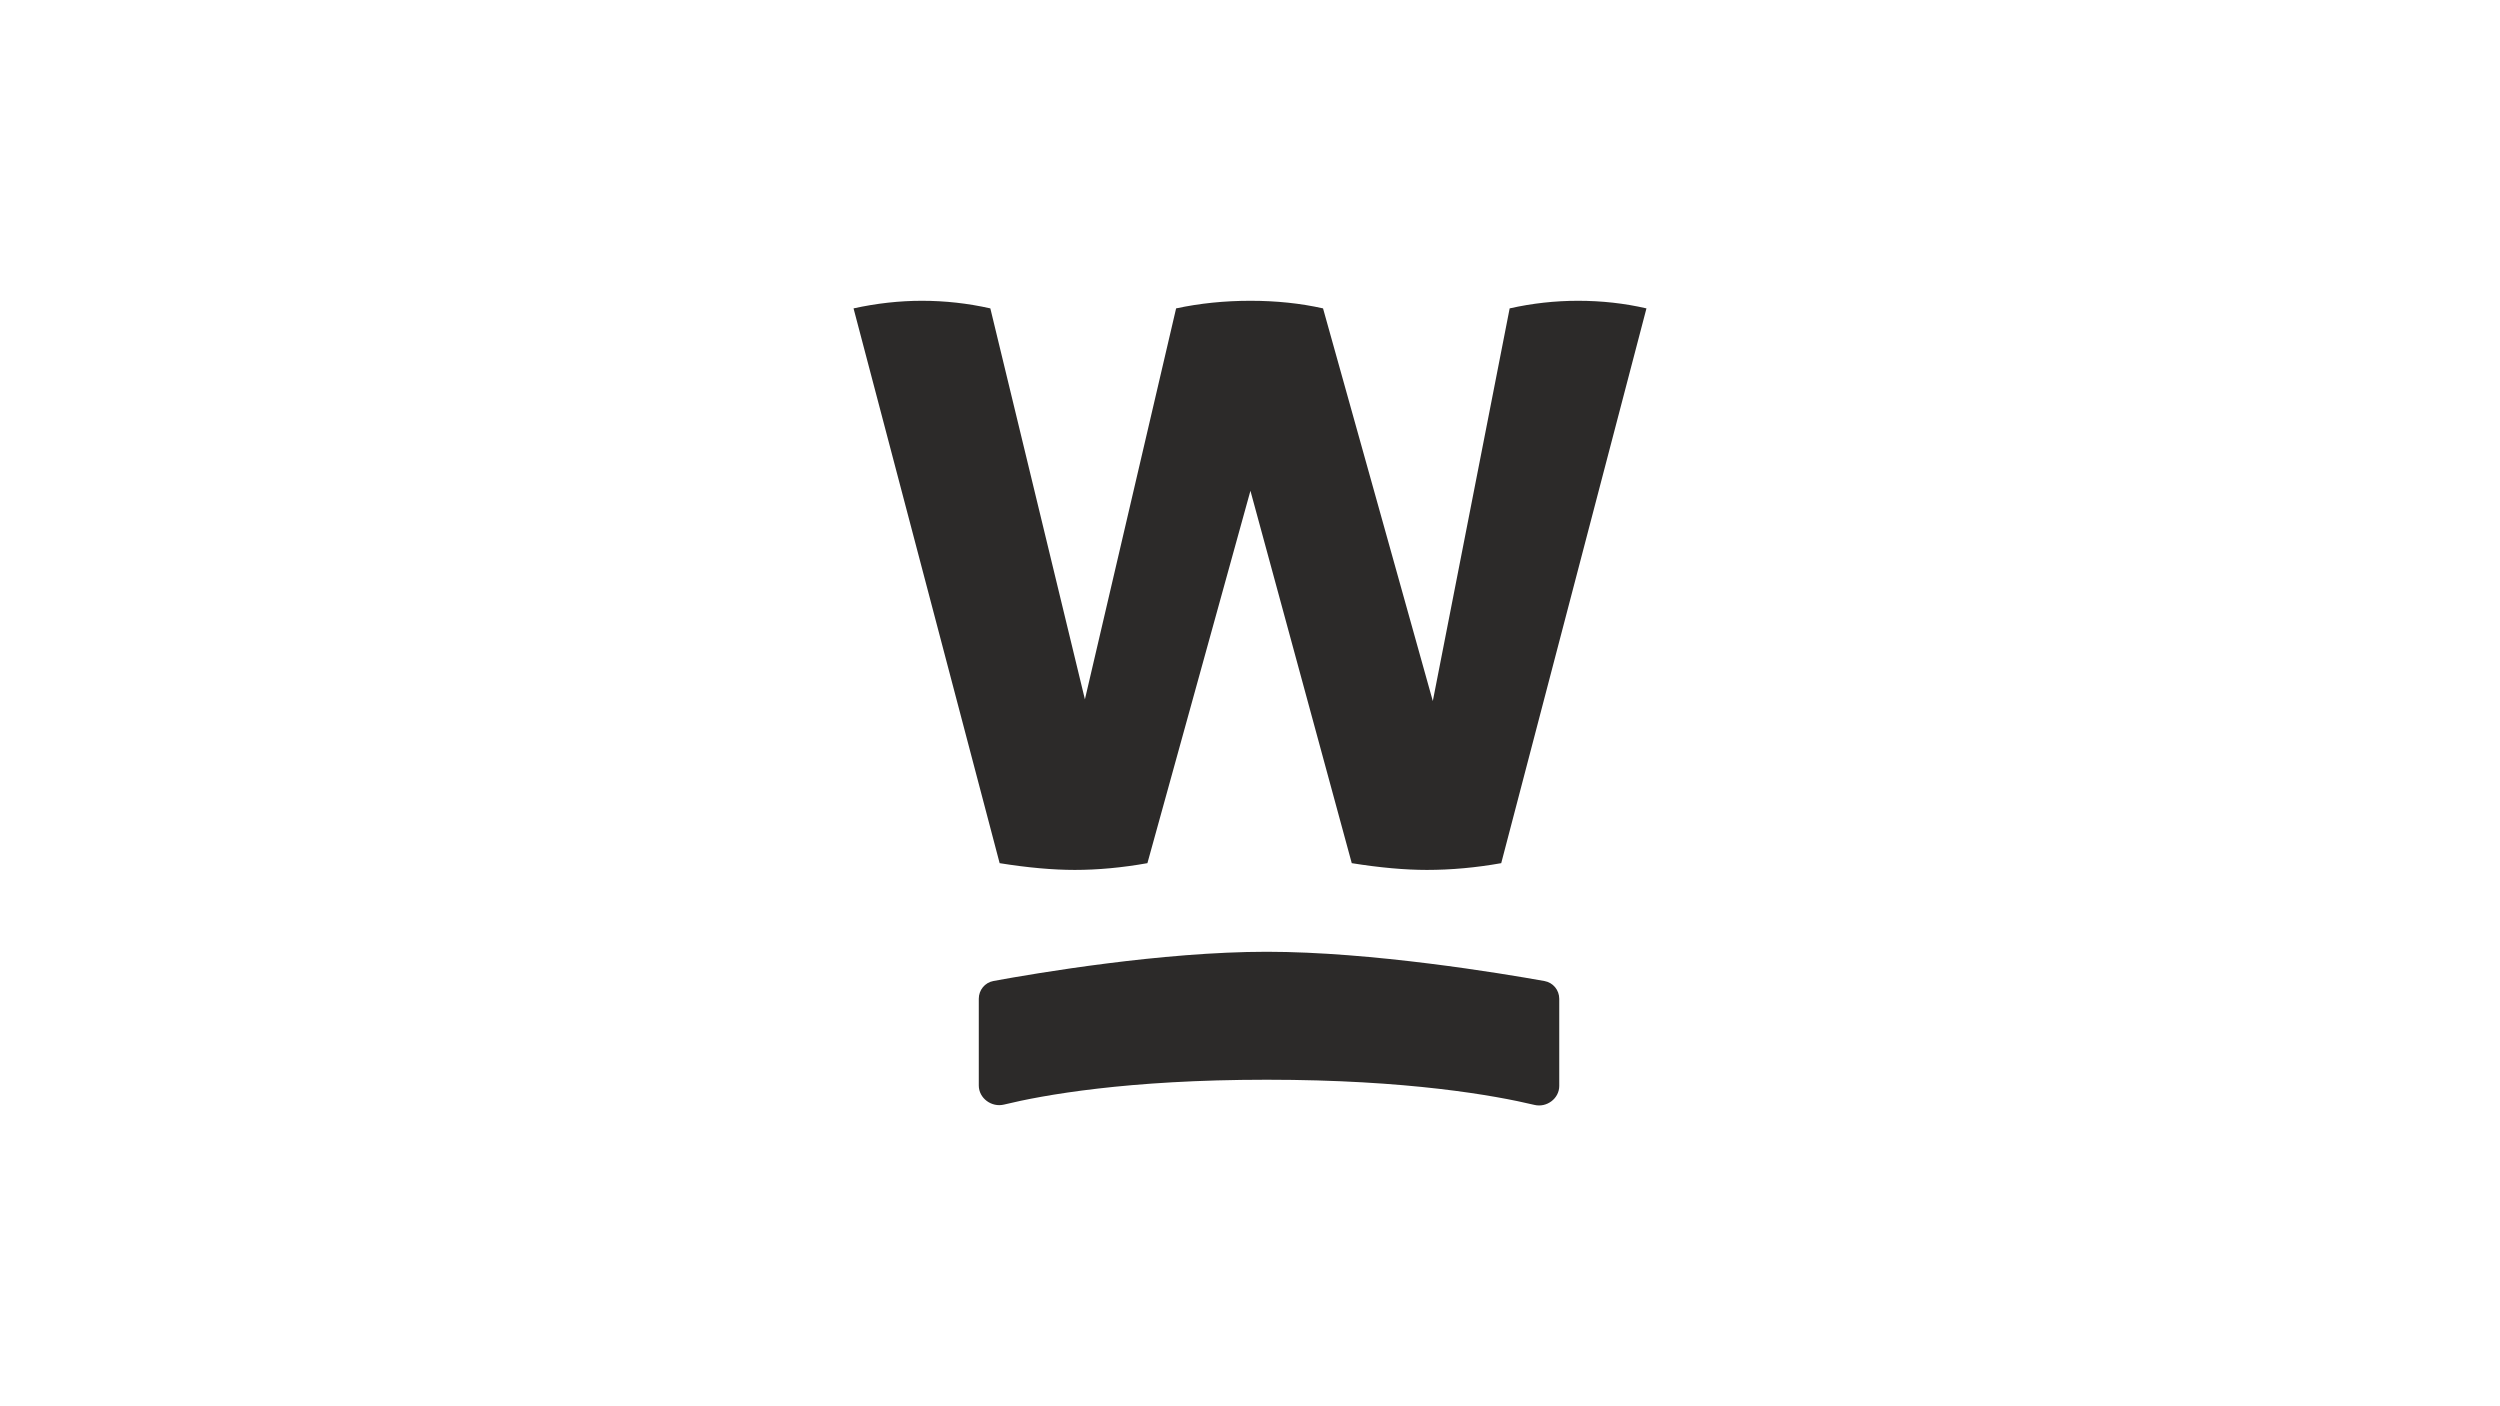
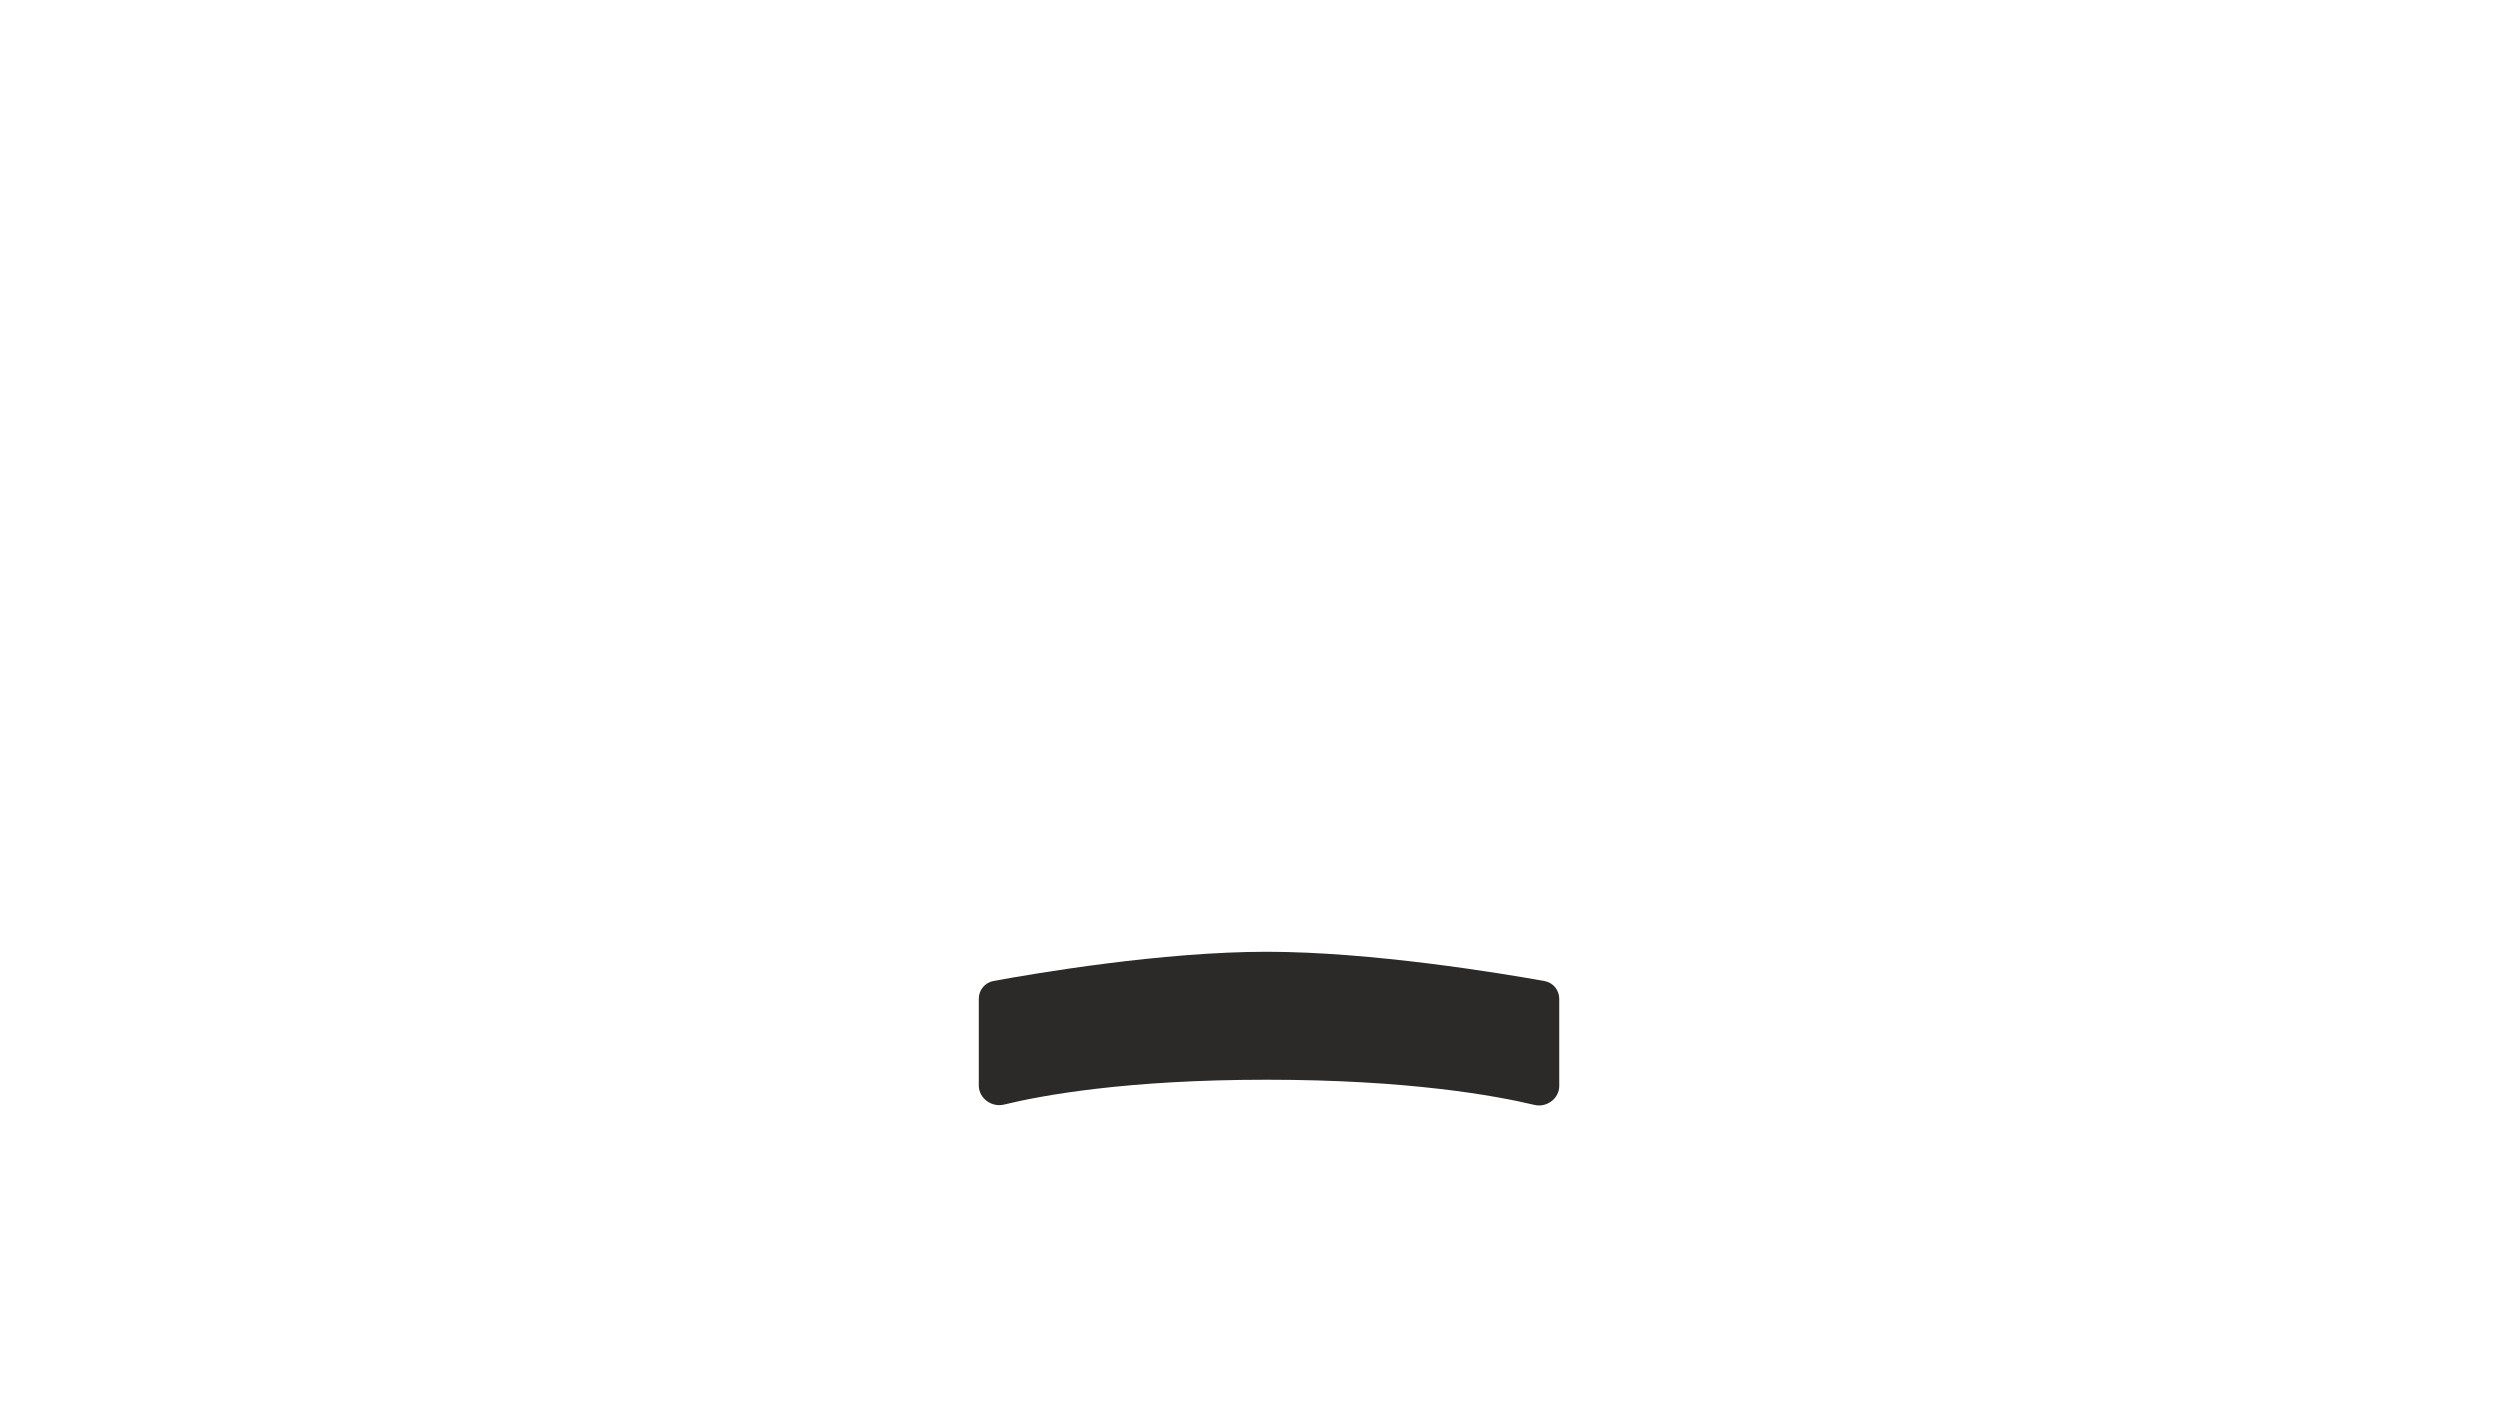
<svg xmlns="http://www.w3.org/2000/svg" version="1.1" id="Capa_1" x="0px" y="0px" viewBox="0 0 1920 1080" style="enable-background:new 0 0 1920 1080;" xml:space="preserve">
  <style type="text/css">
	.st0{fill:#2C2A29;}
</style>
  <g>
-     <path class="st0" d="M1159.42,236.84c17.29-3.89,34.8-5.84,52.53-5.84c18.16,0,35.67,1.95,52.53,5.84l-111.54,426.07   c-19.46,3.46-38.48,5.19-57.07,5.19c-16.86,0-36.1-1.73-57.72-5.19l-77.82-285.99l-79.12,285.99c-19.46,3.46-38.05,5.19-55.77,5.19   c-16.86,0-36.1-1.73-57.72-5.19L655.52,236.84c17.73-3.89,35.24-5.84,52.53-5.84c17.73,0,35.24,1.95,52.53,5.84l72.63,300.26   l70.04-300.26c18.16-3.89,37.18-5.84,57.07-5.84c19.89,0,38.48,1.95,55.77,5.84l84.31,301.56L1159.42,236.84z" />
    <path class="st0" d="M751.71,833.68v-66.64c0-6.69,4.68-12.44,11.27-13.64c32.53-5.98,129.43-22.44,209.87-22.44   c80.64,0,180.17,16.54,213.32,22.48c6.62,1.19,11.33,6.94,11.33,13.66v66.92c0,9.67-9.62,16.8-19.02,14.56   c-30.22-7.22-97.14-19.34-205.62-19.34c-107.19,0-172.12,11.84-201.8,19.08C761.54,850.64,751.71,843.45,751.71,833.68z" />
  </g>
</svg>